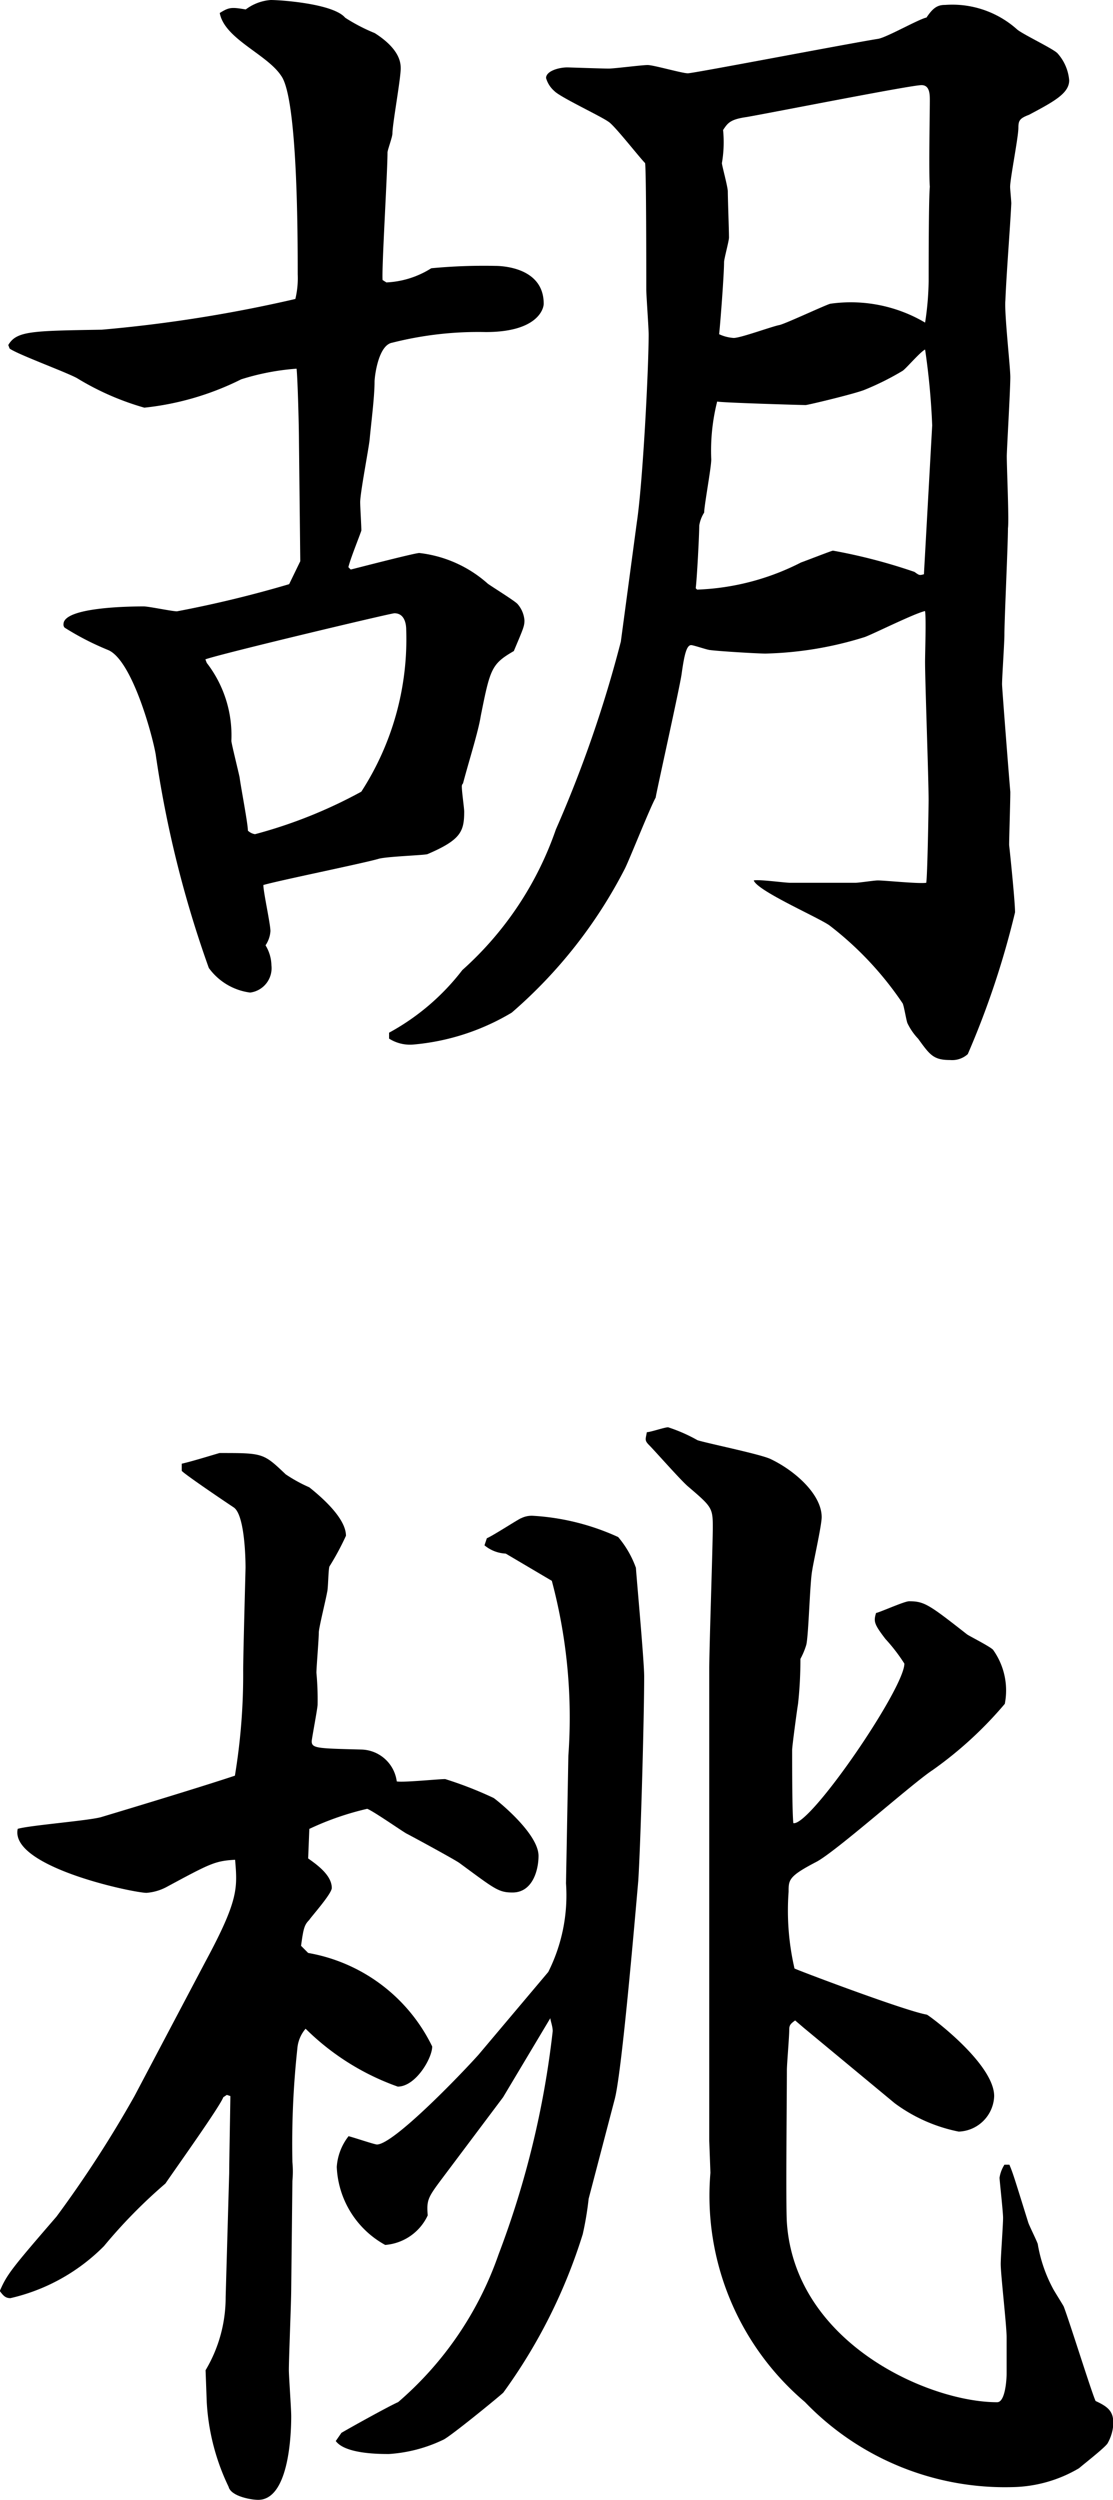
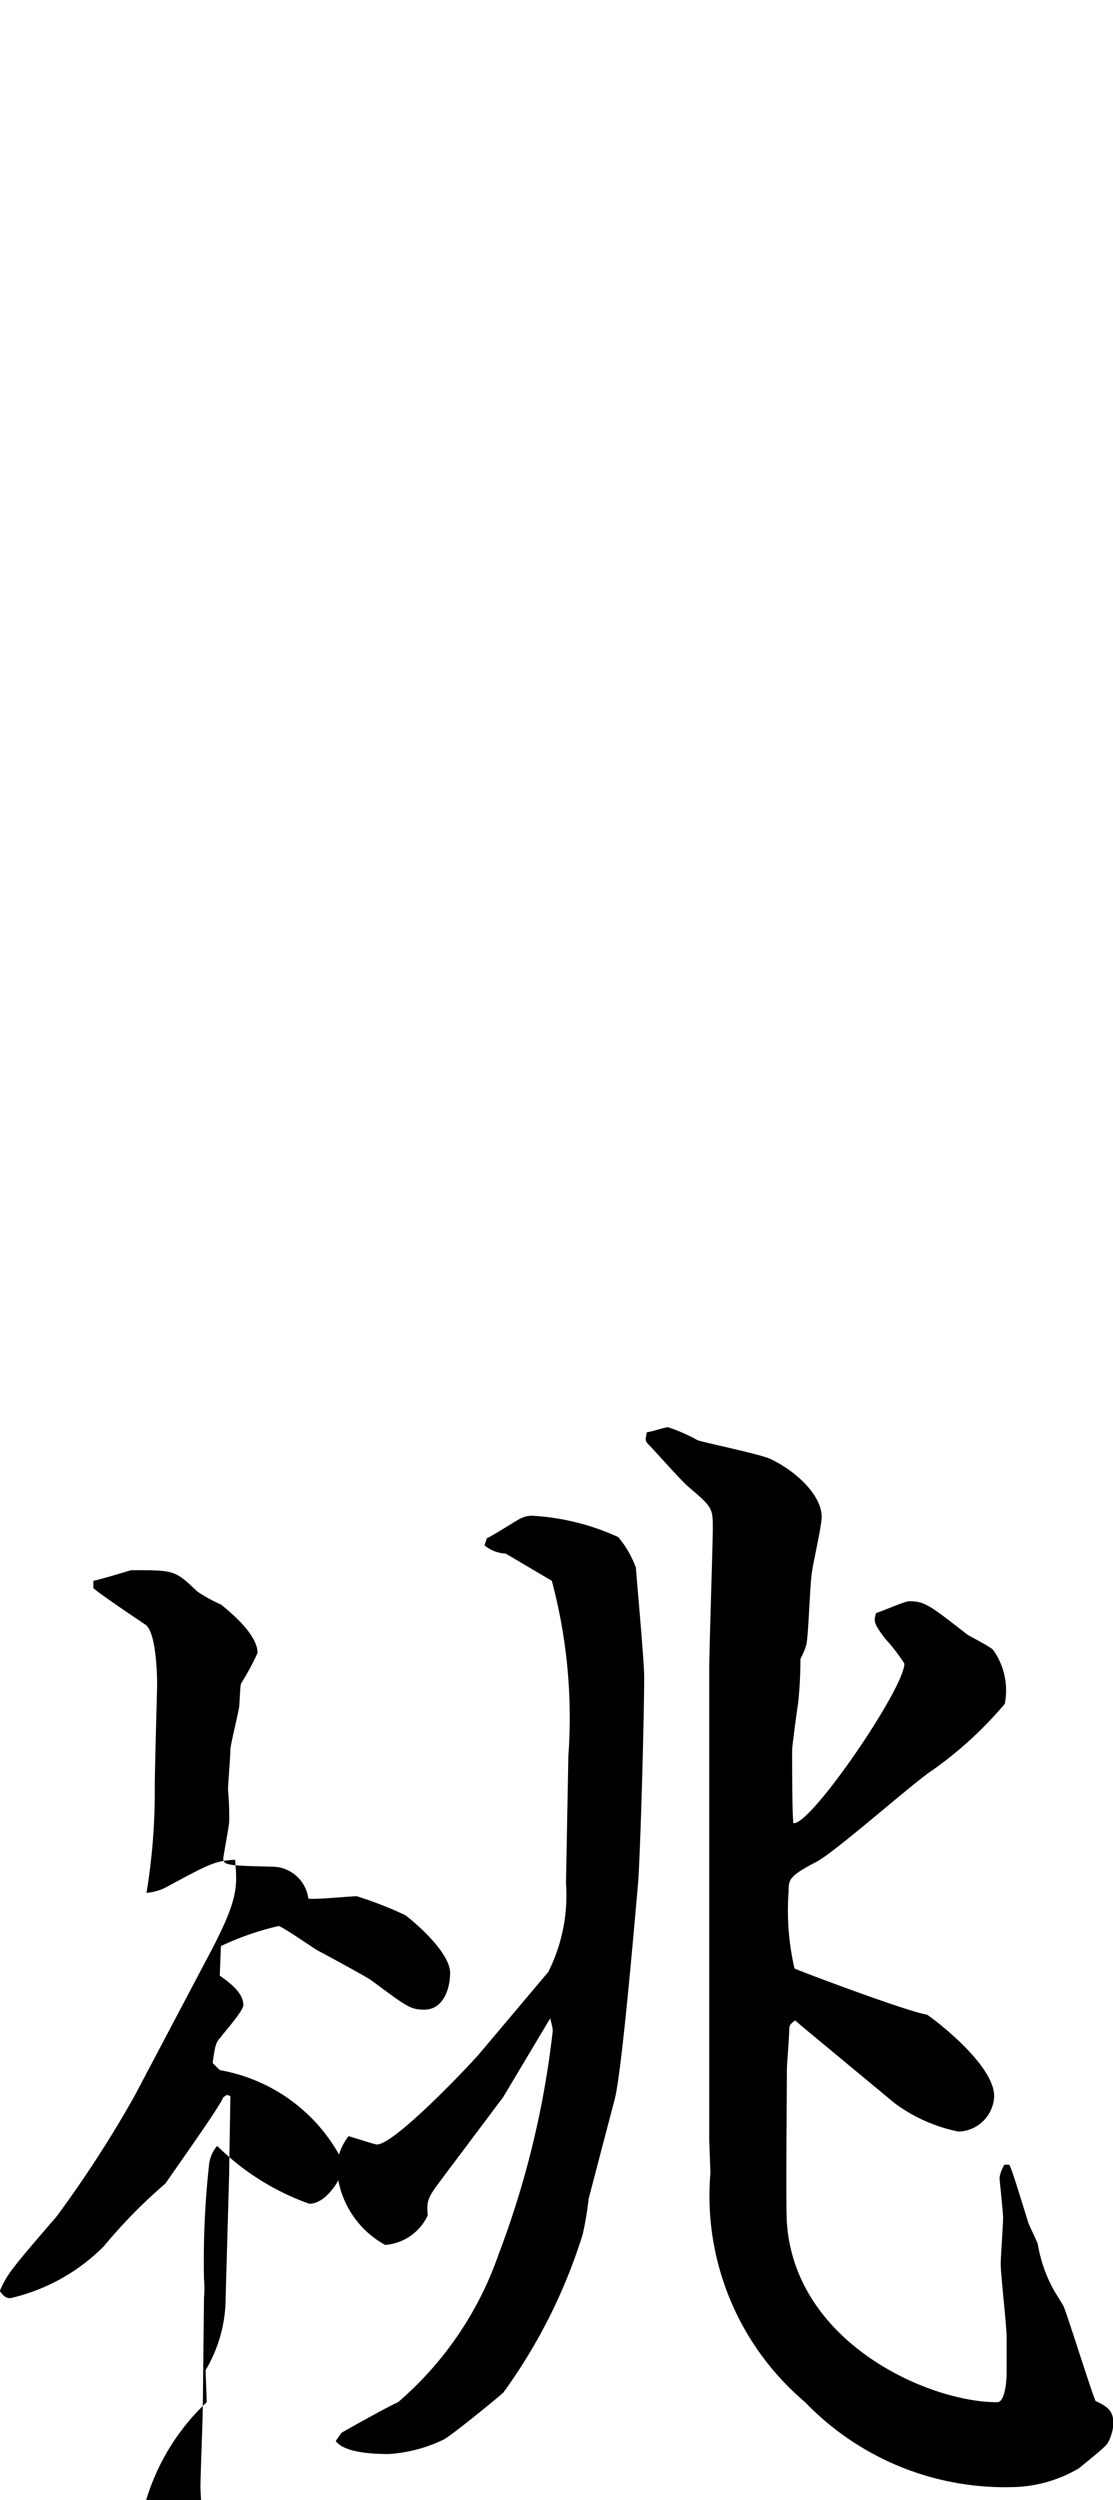
<svg xmlns="http://www.w3.org/2000/svg" viewBox="0 0 22.61 50.786">
  <title>t_kurumi</title>
-   <path d="M7.849,5.737a1.861,1.861,0,0,0,.912-.288,11.311,11.311,0,0,1,1.3-.048c.12,0,.984.024.984.768,0,.12-.144.576-1.176.576a7.105,7.105,0,0,0-1.9.216c-.288.048-.36.7-.36.792,0,.312-.072.864-.1,1.176-.024.216-.192,1.08-.192,1.272,0,.1.024.48.024.576-.048.144-.216.552-.264.744l.048.048c.1-.024,1.3-.336,1.393-.336a2.516,2.516,0,0,1,1.392.624c.1.072.528.336.6.408a.572.572,0,0,1,.144.336c0,.12-.024.168-.216.624-.456.264-.48.36-.672,1.32-.048.312-.24.912-.36,1.368a.088.088,0,0,0-.024.072c0,.1.048.432.048.5,0,.408-.072.576-.744.864-.048.024-.864.048-1.008.1-.36.1-1.992.432-2.328.528,0,.144.144.792.144.937a.584.584,0,0,1-.1.288.808.808,0,0,1,.12.408.5.5,0,0,1-.432.552,1.231,1.231,0,0,1-.84-.5,22.341,22.341,0,0,1-1.08-4.344c-.072-.408-.48-1.9-.96-2.112a5.613,5.613,0,0,1-.888-.456.087.087,0,0,1-.024-.072c0-.36,1.464-.36,1.632-.36.1,0,.576.1.672.1a23.365,23.365,0,0,0,2.28-.552L6.1,11.4,6.073,8.953c0-.264-.024-1.224-.048-1.464A4.9,4.9,0,0,0,4.9,7.705a5.729,5.729,0,0,1-1.968.576,5.517,5.517,0,0,1-1.368-.6c-.216-.12-1.2-.48-1.368-.6L.168,7.009c.168-.288.48-.288,1.9-.312A28.269,28.269,0,0,0,6,6.073a1.8,1.8,0,0,0,.048-.5c0-.744,0-3.577-.336-4.033C5.424,1.1,4.561.792,4.464.264c.192-.12.24-.12.528-.072A.963.963,0,0,1,5.5,0c.192,0,1.272.072,1.512.36a3.615,3.615,0,0,0,.6.312c.528.336.528.624.528.72,0,.216-.168,1.128-.168,1.32,0,.072-.1.336-.1.384,0,.408-.12,2.352-.1,2.592ZM4.2,13.465a2.407,2.407,0,0,1,.5,1.584c0,.048.144.624.168.744.024.192.168.936.168,1.08a.275.275,0,0,0,.144.072,9.679,9.679,0,0,0,2.16-.864,5.7,5.7,0,0,0,.912-3.288c0-.1-.024-.336-.24-.336-.072,0-3.5.816-3.84.936Zm8.737-2.856c.12-.792.24-3.1.24-3.816,0-.144-.048-.792-.048-.912,0-.384,0-2.4-.024-2.568-.12-.12-.624-.768-.744-.84-.168-.12-.984-.5-1.1-.624a.545.545,0,0,1-.168-.264c0-.144.264-.216.432-.216.024,0,.7.024.84.024.12,0,.672-.072.792-.072s.7.168.816.168,3.24-.6,3.864-.7c.168-.024.84-.408.984-.432C18.962.144,19.058.1,19.2.1a1.972,1.972,0,0,1,1.464.5c.12.1.72.384.816.48a.936.936,0,0,1,.24.552c0,.264-.312.432-.816.7-.192.072-.216.12-.216.264,0,.192-.168,1.032-.168,1.2,0,.048.024.288.024.336-.024.5-.1,1.44-.12,1.968-.024.264.1,1.344.1,1.56,0,.264-.072,1.488-.072,1.608,0,.24.048,1.3.024,1.464,0,.336-.072,1.848-.072,2.16,0,.168-.048.864-.048,1.008,0,.072.144,1.92.168,2.184v.024c0,.168-.024.912-.024,1.056.024.216.12,1.152.12,1.368a17.447,17.447,0,0,1-.96,2.88.472.472,0,0,1-.36.12c-.336,0-.408-.1-.648-.432a1.231,1.231,0,0,1-.216-.312c-.024-.048-.072-.36-.1-.408a6.72,6.72,0,0,0-1.488-1.584c-.24-.168-1.464-.7-1.536-.912.12-.024.624.048.744.048h1.32c.072,0,.384-.048.456-.048.144,0,.84.072.984.048.024-.12.048-1.512.048-1.68,0-.456-.072-2.4-.072-2.808,0-.168.024-.888,0-1.032-.216.048-1.032.456-1.224.528a7.28,7.28,0,0,1-2.016.336c-.168,0-.96-.048-1.128-.072-.048,0-.336-.1-.384-.1-.1,0-.144.24-.192.576-.024.216-.528,2.473-.528,2.521-.12.216-.528,1.248-.624,1.44a9.729,9.729,0,0,1-2.3,2.928,4.68,4.68,0,0,1-1.992.648.791.791,0,0,1-.5-.12v-.12a4.723,4.723,0,0,0,1.488-1.272,6.805,6.805,0,0,0,1.9-2.856,24.939,24.939,0,0,0,1.32-3.816Zm1.224,1.368a5.019,5.019,0,0,0,2.112-.552c.072-.024.624-.24.648-.24a11.233,11.233,0,0,1,1.656.432c.1.072.1.072.192.048l.168-3.024A14.548,14.548,0,0,0,18.793,7.1c-.1.048-.384.384-.456.432a5.55,5.55,0,0,1-.768.384c-.168.072-1.056.288-1.2.312-.072,0-1.729-.048-1.8-.072a4.078,4.078,0,0,0-.12,1.176c0,.168-.144.936-.144,1.08a.676.676,0,0,0-.1.264c0,.192-.048,1.1-.072,1.272Zm.744-5.112c.144,0,.792-.24.936-.264.168-.048.984-.432,1.032-.432a2.967,2.967,0,0,1,1.92.384,5.992,5.992,0,0,0,.072-.84c0-.288,0-1.68.024-1.92-.024-.264,0-1.488,0-1.752,0-.12,0-.312-.168-.312-.216,0-3,.552-3.552.648-.336.048-.384.12-.48.264a2.483,2.483,0,0,1-.024.672c0,.048.12.48.12.576,0,.144.024.792.024.936,0,.072-.1.432-.1.5,0,.24-.072,1.2-.1,1.464A.834.834,0,0,0,14.905,6.865Z" />
-   <path d="M4.176,39.841c.672-1.248.648-1.488.6-2.064-.408.024-.5.072-1.392.553a1.024,1.024,0,0,1-.408.119c-.264,0-2.784-.527-2.616-1.3.24-.072,1.464-.168,1.7-.24.72-.216,2.064-.624,2.712-.84a12.605,12.605,0,0,0,.168-2.136c0-.336.048-2.04.048-2.089,0-.239-.024-1.08-.24-1.224-.36-.24-1.032-.7-1.056-.744v-.144c.216-.049.6-.169.768-.217.888,0,.888,0,1.344.433a3.043,3.043,0,0,0,.48.264c.24.192.744.624.744.984a5.472,5.472,0,0,1-.336.624c-.024.072-.024.456-.048.528-.024.144-.168.72-.168.815,0,.145-.048.7-.048.816a5.857,5.857,0,0,1,.024.647c0,.072-.12.7-.12.744,0,.145.12.145,1.008.168a.744.744,0,0,1,.72.648c.144.024.84-.048.984-.048a7.725,7.725,0,0,1,.984.384c.072.048.912.72.912,1.176,0,.288-.12.744-.528.744-.288,0-.36-.071-1.08-.6-.1-.072-.984-.552-1.08-.6-.12-.071-.672-.455-.792-.5a5.8,5.8,0,0,0-1.176.408l-.024.6c.168.12.48.336.48.6,0,.12-.432.6-.456.648-.1.1-.12.168-.168.527l.144.145a3.462,3.462,0,0,1,2.52,1.9c0,.239-.336.815-.7.815a5.064,5.064,0,0,1-1.872-1.176.707.707,0,0,0-.168.408,17.978,17.978,0,0,0-.1,2.3,2.052,2.052,0,0,1,0,.384l-.024,2.185c0,.264-.048,1.416-.048,1.656,0,.12.048.792.048.937,0,.479-.072,1.7-.672,1.7-.144,0-.552-.072-.6-.265A4.529,4.529,0,0,1,4.2,48.794l-.024-.648a2.887,2.887,0,0,0,.408-1.488l.072-2.521c0-.216.024-1.464.024-1.56l-.072-.024-.072.048c-.072.192-.912,1.368-1.176,1.753a10.485,10.485,0,0,0-1.248,1.271,3.905,3.905,0,0,1-1.9,1.057c-.1,0-.144-.048-.216-.145.144-.336.24-.456,1.152-1.512a23.492,23.492,0,0,0,1.584-2.448Zm2.76,9.577c.168-.1.984-.553,1.152-.624a6.967,6.967,0,0,0,2.04-3,18.6,18.6,0,0,0,1.1-4.536c0-.1-.048-.216-.048-.264l-.96,1.607L8.977,44.257c-.288.385-.312.433-.288.744a1.042,1.042,0,0,1-.864.6,1.9,1.9,0,0,1-.984-1.584,1.138,1.138,0,0,1,.24-.625c.1.024.528.169.576.169.336,0,1.7-1.417,2.064-1.824l1.417-1.681a3.468,3.468,0,0,0,.36-1.8l.048-2.593a10.775,10.775,0,0,0-.336-3.552l-.936-.553a.727.727,0,0,1-.432-.168l.048-.144c.12-.048.672-.408.7-.408a.477.477,0,0,1,.24-.048,4.836,4.836,0,0,1,1.728.432,2.025,2.025,0,0,1,.36.624c.024.337.168,1.9.168,2.209,0,.84-.072,3.408-.12,4.152-.072.815-.336,3.912-.48,4.44l-.528,2.016a6.429,6.429,0,0,1-.12.72A11.029,11.029,0,0,1,10.225,48.6c-.072.072-1.1.912-1.224.96a2.991,2.991,0,0,1-1.1.288c-.192,0-.888,0-1.08-.264Zm9.385-8.233-.168-.144c-.1.072-.12.1-.12.191,0,.145-.048.7-.048.816,0,.48-.024,2.761,0,3.1.168,2.448,2.88,3.648,4.272,3.648.168,0,.192-.48.192-.576v-.744c0-.24-.12-1.272-.12-1.488,0-.145.048-.792.048-.937,0-.12-.072-.768-.072-.815a.682.682,0,0,1,.1-.265h.1c.072.168.1.265.384,1.177.024.071.168.359.192.432a2.941,2.941,0,0,0,.312.912c.024.048.192.313.216.36.12.312.576,1.776.648,1.92.264.12.36.216.36.456a.9.9,0,0,1-.12.408c-.072.1-.5.432-.576.5a2.749,2.749,0,0,1-1.344.384,5.636,5.636,0,0,1-4.225-1.728,5.493,5.493,0,0,1-1.92-4.657l-.024-.647V33.912c0-.456.072-2.5.072-2.9,0-.384-.024-.408-.5-.815-.144-.12-.672-.721-.792-.841-.1-.1-.072-.12-.048-.264.072,0,.36-.1.432-.1a3.261,3.261,0,0,1,.6.264c.24.072,1.3.288,1.488.384.5.24,1.032.721,1.032,1.177,0,.168-.168.912-.192,1.08-.048.239-.072,1.3-.12,1.512a1.5,1.5,0,0,1-.12.288,8.268,8.268,0,0,1-.048.912c-.024.144-.12.864-.12.936,0,.385,0,1.249.024,1.488.336.072,2.256-2.736,2.256-3.24a3.521,3.521,0,0,0-.384-.5c-.24-.312-.24-.36-.192-.528.1-.023.576-.239.672-.239.312,0,.408.071,1.176.672.024.023.456.24.528.312a1.42,1.42,0,0,1,.24,1.1,7.86,7.86,0,0,1-1.464,1.344c-.408.265-1.992,1.681-2.376,1.872-.552.288-.552.36-.552.6a5.231,5.231,0,0,0,.12,1.56c.1.049,2.256.864,2.688.937.024,0,1.368.984,1.368,1.656a.748.748,0,0,1-.72.72,3.249,3.249,0,0,1-1.3-.576Z" />
+   <path d="M4.176,39.841c.672-1.248.648-1.488.6-2.064-.408.024-.5.072-1.392.553a1.024,1.024,0,0,1-.408.119a12.605,12.605,0,0,0,.168-2.136c0-.336.048-2.04.048-2.089,0-.239-.024-1.08-.24-1.224-.36-.24-1.032-.7-1.056-.744v-.144c.216-.049.6-.169.768-.217.888,0,.888,0,1.344.433a3.043,3.043,0,0,0,.48.264c.24.192.744.624.744.984a5.472,5.472,0,0,1-.336.624c-.024.072-.024.456-.048.528-.024.144-.168.72-.168.815,0,.145-.048.7-.048.816a5.857,5.857,0,0,1,.024.647c0,.072-.12.7-.12.744,0,.145.12.145,1.008.168a.744.744,0,0,1,.72.648c.144.024.84-.048.984-.048a7.725,7.725,0,0,1,.984.384c.072.048.912.72.912,1.176,0,.288-.12.744-.528.744-.288,0-.36-.071-1.08-.6-.1-.072-.984-.552-1.08-.6-.12-.071-.672-.455-.792-.5a5.8,5.8,0,0,0-1.176.408l-.024.6c.168.12.48.336.48.6,0,.12-.432.6-.456.648-.1.1-.12.168-.168.527l.144.145a3.462,3.462,0,0,1,2.52,1.9c0,.239-.336.815-.7.815a5.064,5.064,0,0,1-1.872-1.176.707.707,0,0,0-.168.408,17.978,17.978,0,0,0-.1,2.3,2.052,2.052,0,0,1,0,.384l-.024,2.185c0,.264-.048,1.416-.048,1.656,0,.12.048.792.048.937,0,.479-.072,1.7-.672,1.7-.144,0-.552-.072-.6-.265A4.529,4.529,0,0,1,4.2,48.794l-.024-.648a2.887,2.887,0,0,0,.408-1.488l.072-2.521c0-.216.024-1.464.024-1.56l-.072-.024-.072.048c-.072.192-.912,1.368-1.176,1.753a10.485,10.485,0,0,0-1.248,1.271,3.905,3.905,0,0,1-1.9,1.057c-.1,0-.144-.048-.216-.145.144-.336.24-.456,1.152-1.512a23.492,23.492,0,0,0,1.584-2.448Zm2.76,9.577c.168-.1.984-.553,1.152-.624a6.967,6.967,0,0,0,2.04-3,18.6,18.6,0,0,0,1.1-4.536c0-.1-.048-.216-.048-.264l-.96,1.607L8.977,44.257c-.288.385-.312.433-.288.744a1.042,1.042,0,0,1-.864.6,1.9,1.9,0,0,1-.984-1.584,1.138,1.138,0,0,1,.24-.625c.1.024.528.169.576.169.336,0,1.7-1.417,2.064-1.824l1.417-1.681a3.468,3.468,0,0,0,.36-1.8l.048-2.593a10.775,10.775,0,0,0-.336-3.552l-.936-.553a.727.727,0,0,1-.432-.168l.048-.144c.12-.048.672-.408.7-.408a.477.477,0,0,1,.24-.048,4.836,4.836,0,0,1,1.728.432,2.025,2.025,0,0,1,.36.624c.024.337.168,1.9.168,2.209,0,.84-.072,3.408-.12,4.152-.072.815-.336,3.912-.48,4.44l-.528,2.016a6.429,6.429,0,0,1-.12.72A11.029,11.029,0,0,1,10.225,48.6c-.072.072-1.1.912-1.224.96a2.991,2.991,0,0,1-1.1.288c-.192,0-.888,0-1.08-.264Zm9.385-8.233-.168-.144c-.1.072-.12.1-.12.191,0,.145-.048.7-.048.816,0,.48-.024,2.761,0,3.1.168,2.448,2.88,3.648,4.272,3.648.168,0,.192-.48.192-.576v-.744c0-.24-.12-1.272-.12-1.488,0-.145.048-.792.048-.937,0-.12-.072-.768-.072-.815a.682.682,0,0,1,.1-.265h.1c.072.168.1.265.384,1.177.024.071.168.359.192.432a2.941,2.941,0,0,0,.312.912c.024.048.192.313.216.36.12.312.576,1.776.648,1.92.264.12.36.216.36.456a.9.9,0,0,1-.12.408c-.072.1-.5.432-.576.5a2.749,2.749,0,0,1-1.344.384,5.636,5.636,0,0,1-4.225-1.728,5.493,5.493,0,0,1-1.92-4.657l-.024-.647V33.912c0-.456.072-2.5.072-2.9,0-.384-.024-.408-.5-.815-.144-.12-.672-.721-.792-.841-.1-.1-.072-.12-.048-.264.072,0,.36-.1.432-.1a3.261,3.261,0,0,1,.6.264c.24.072,1.3.288,1.488.384.5.24,1.032.721,1.032,1.177,0,.168-.168.912-.192,1.08-.048.239-.072,1.3-.12,1.512a1.5,1.5,0,0,1-.12.288,8.268,8.268,0,0,1-.048.912c-.024.144-.12.864-.12.936,0,.385,0,1.249.024,1.488.336.072,2.256-2.736,2.256-3.24a3.521,3.521,0,0,0-.384-.5c-.24-.312-.24-.36-.192-.528.1-.023.576-.239.672-.239.312,0,.408.071,1.176.672.024.023.456.24.528.312a1.42,1.42,0,0,1,.24,1.1,7.86,7.86,0,0,1-1.464,1.344c-.408.265-1.992,1.681-2.376,1.872-.552.288-.552.36-.552.6a5.231,5.231,0,0,0,.12,1.56c.1.049,2.256.864,2.688.937.024,0,1.368.984,1.368,1.656a.748.748,0,0,1-.72.72,3.249,3.249,0,0,1-1.3-.576Z" />
</svg>